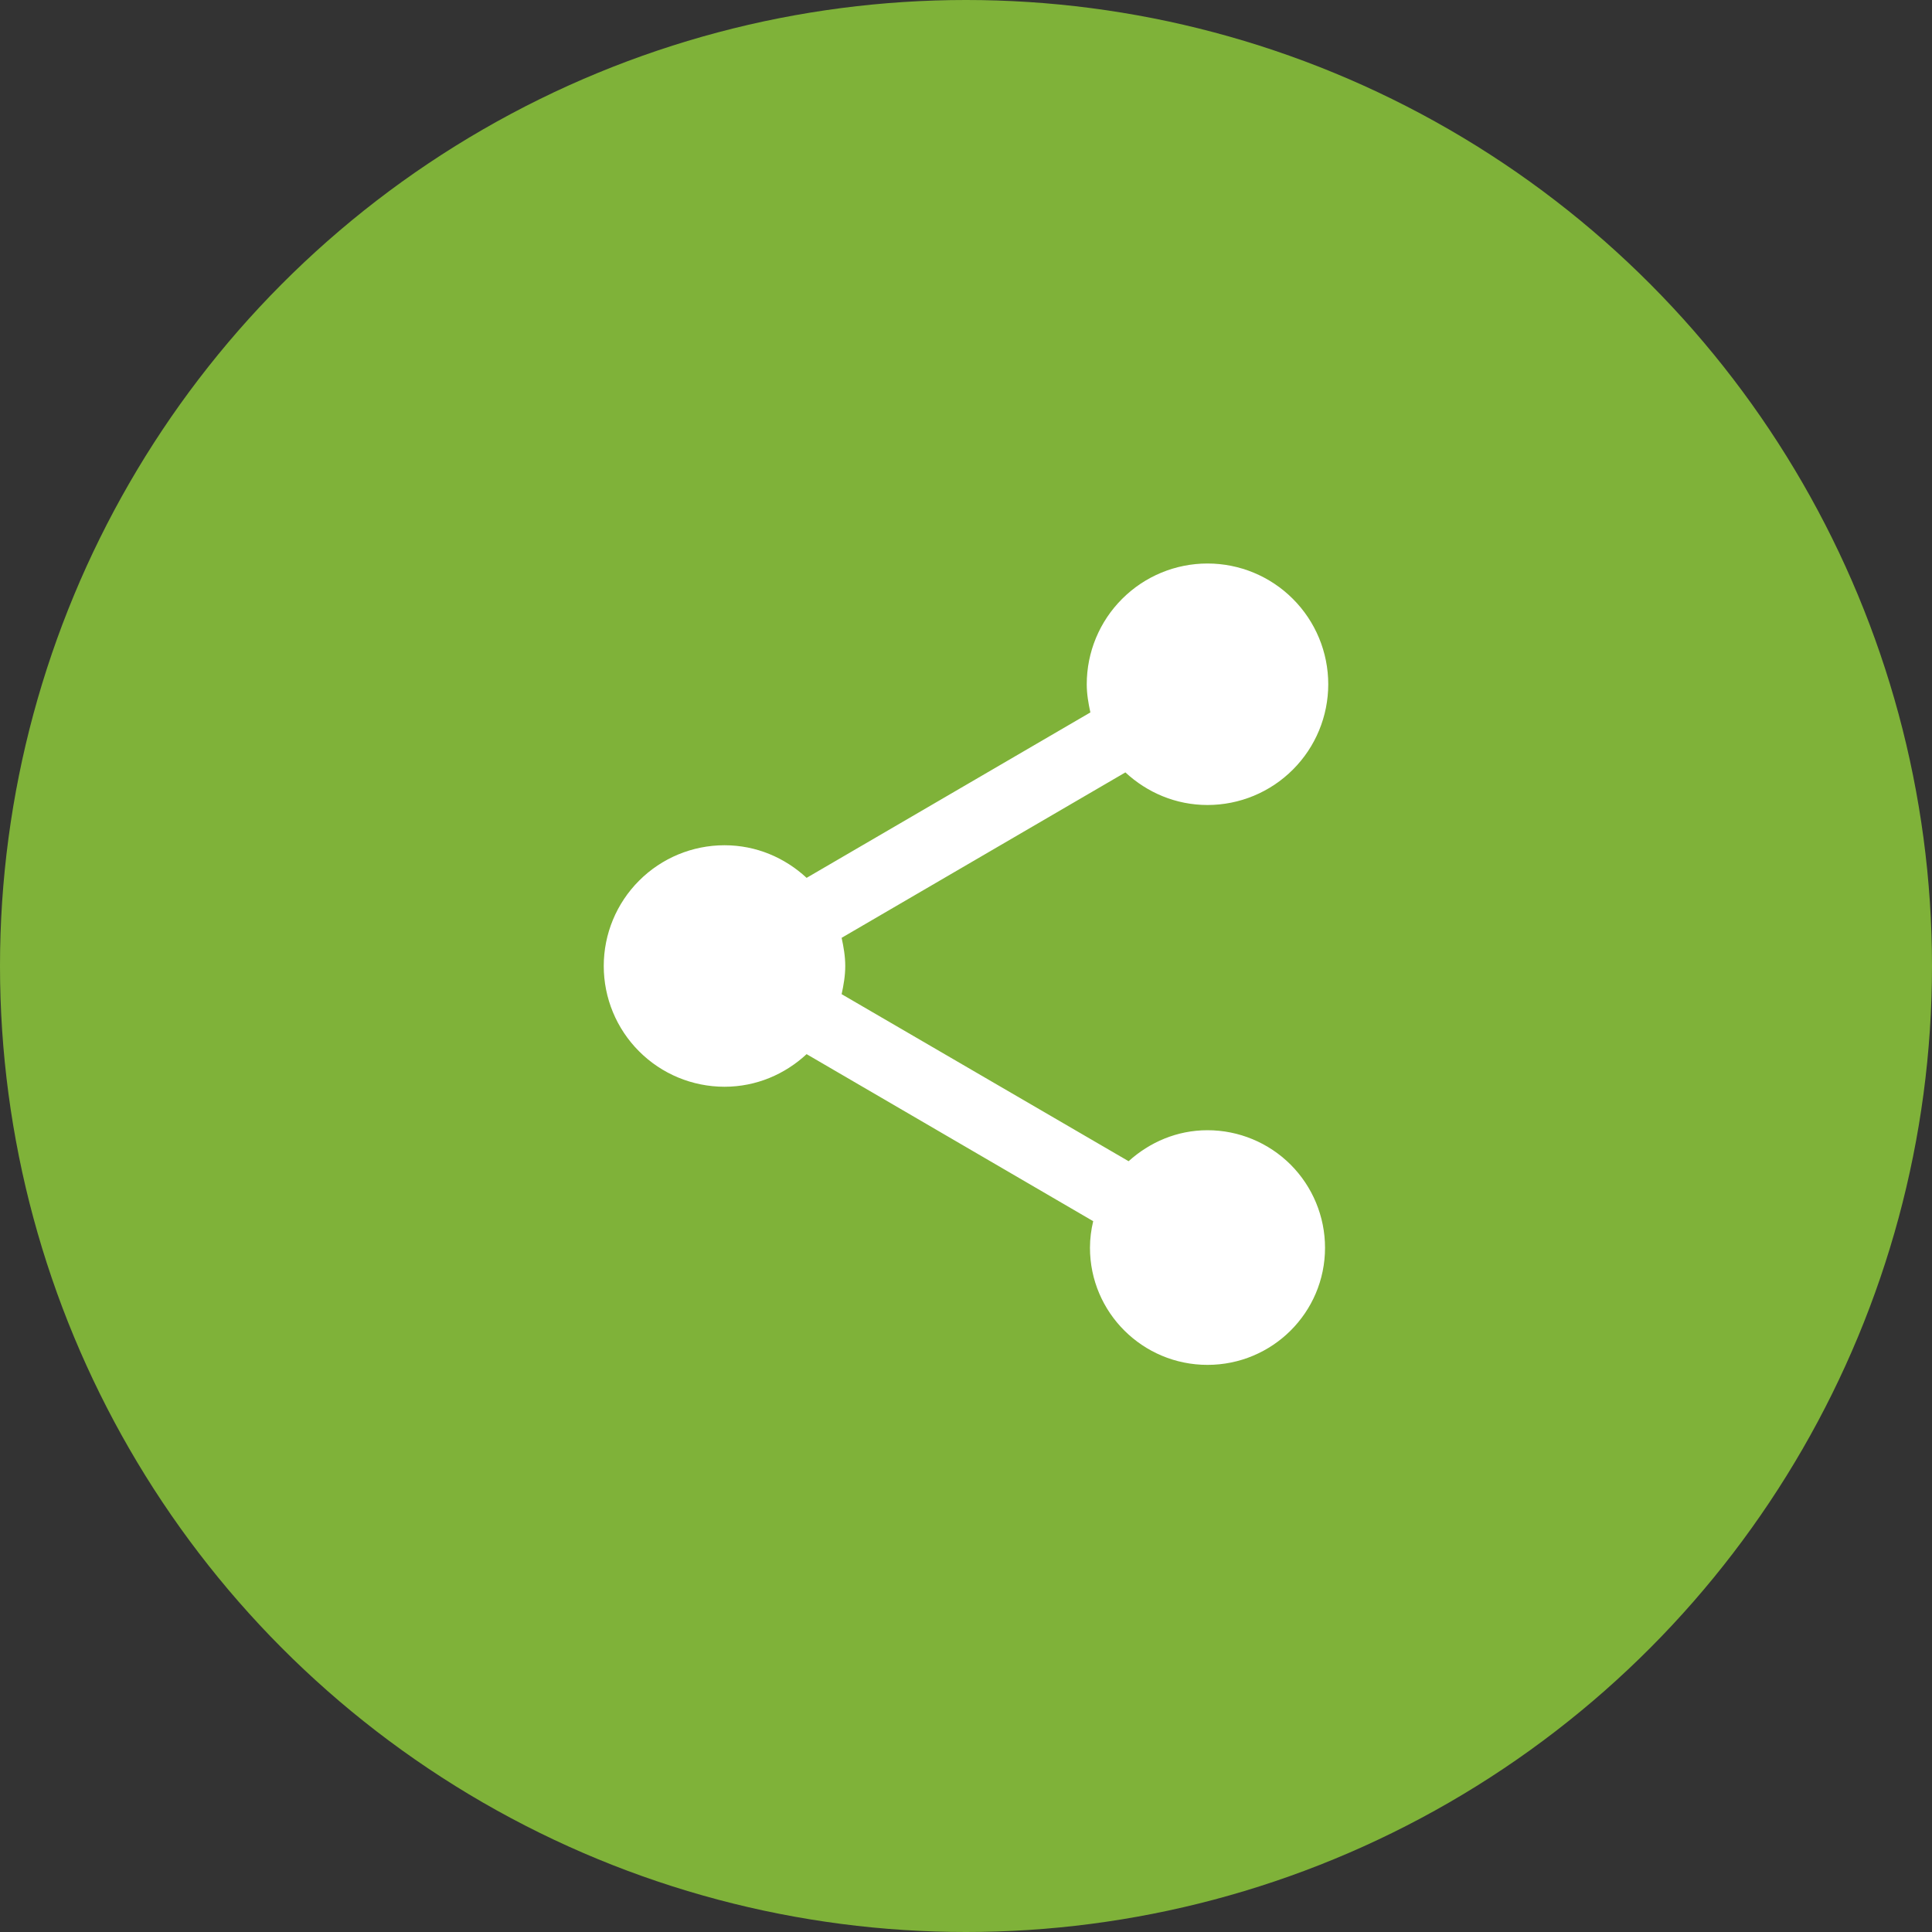
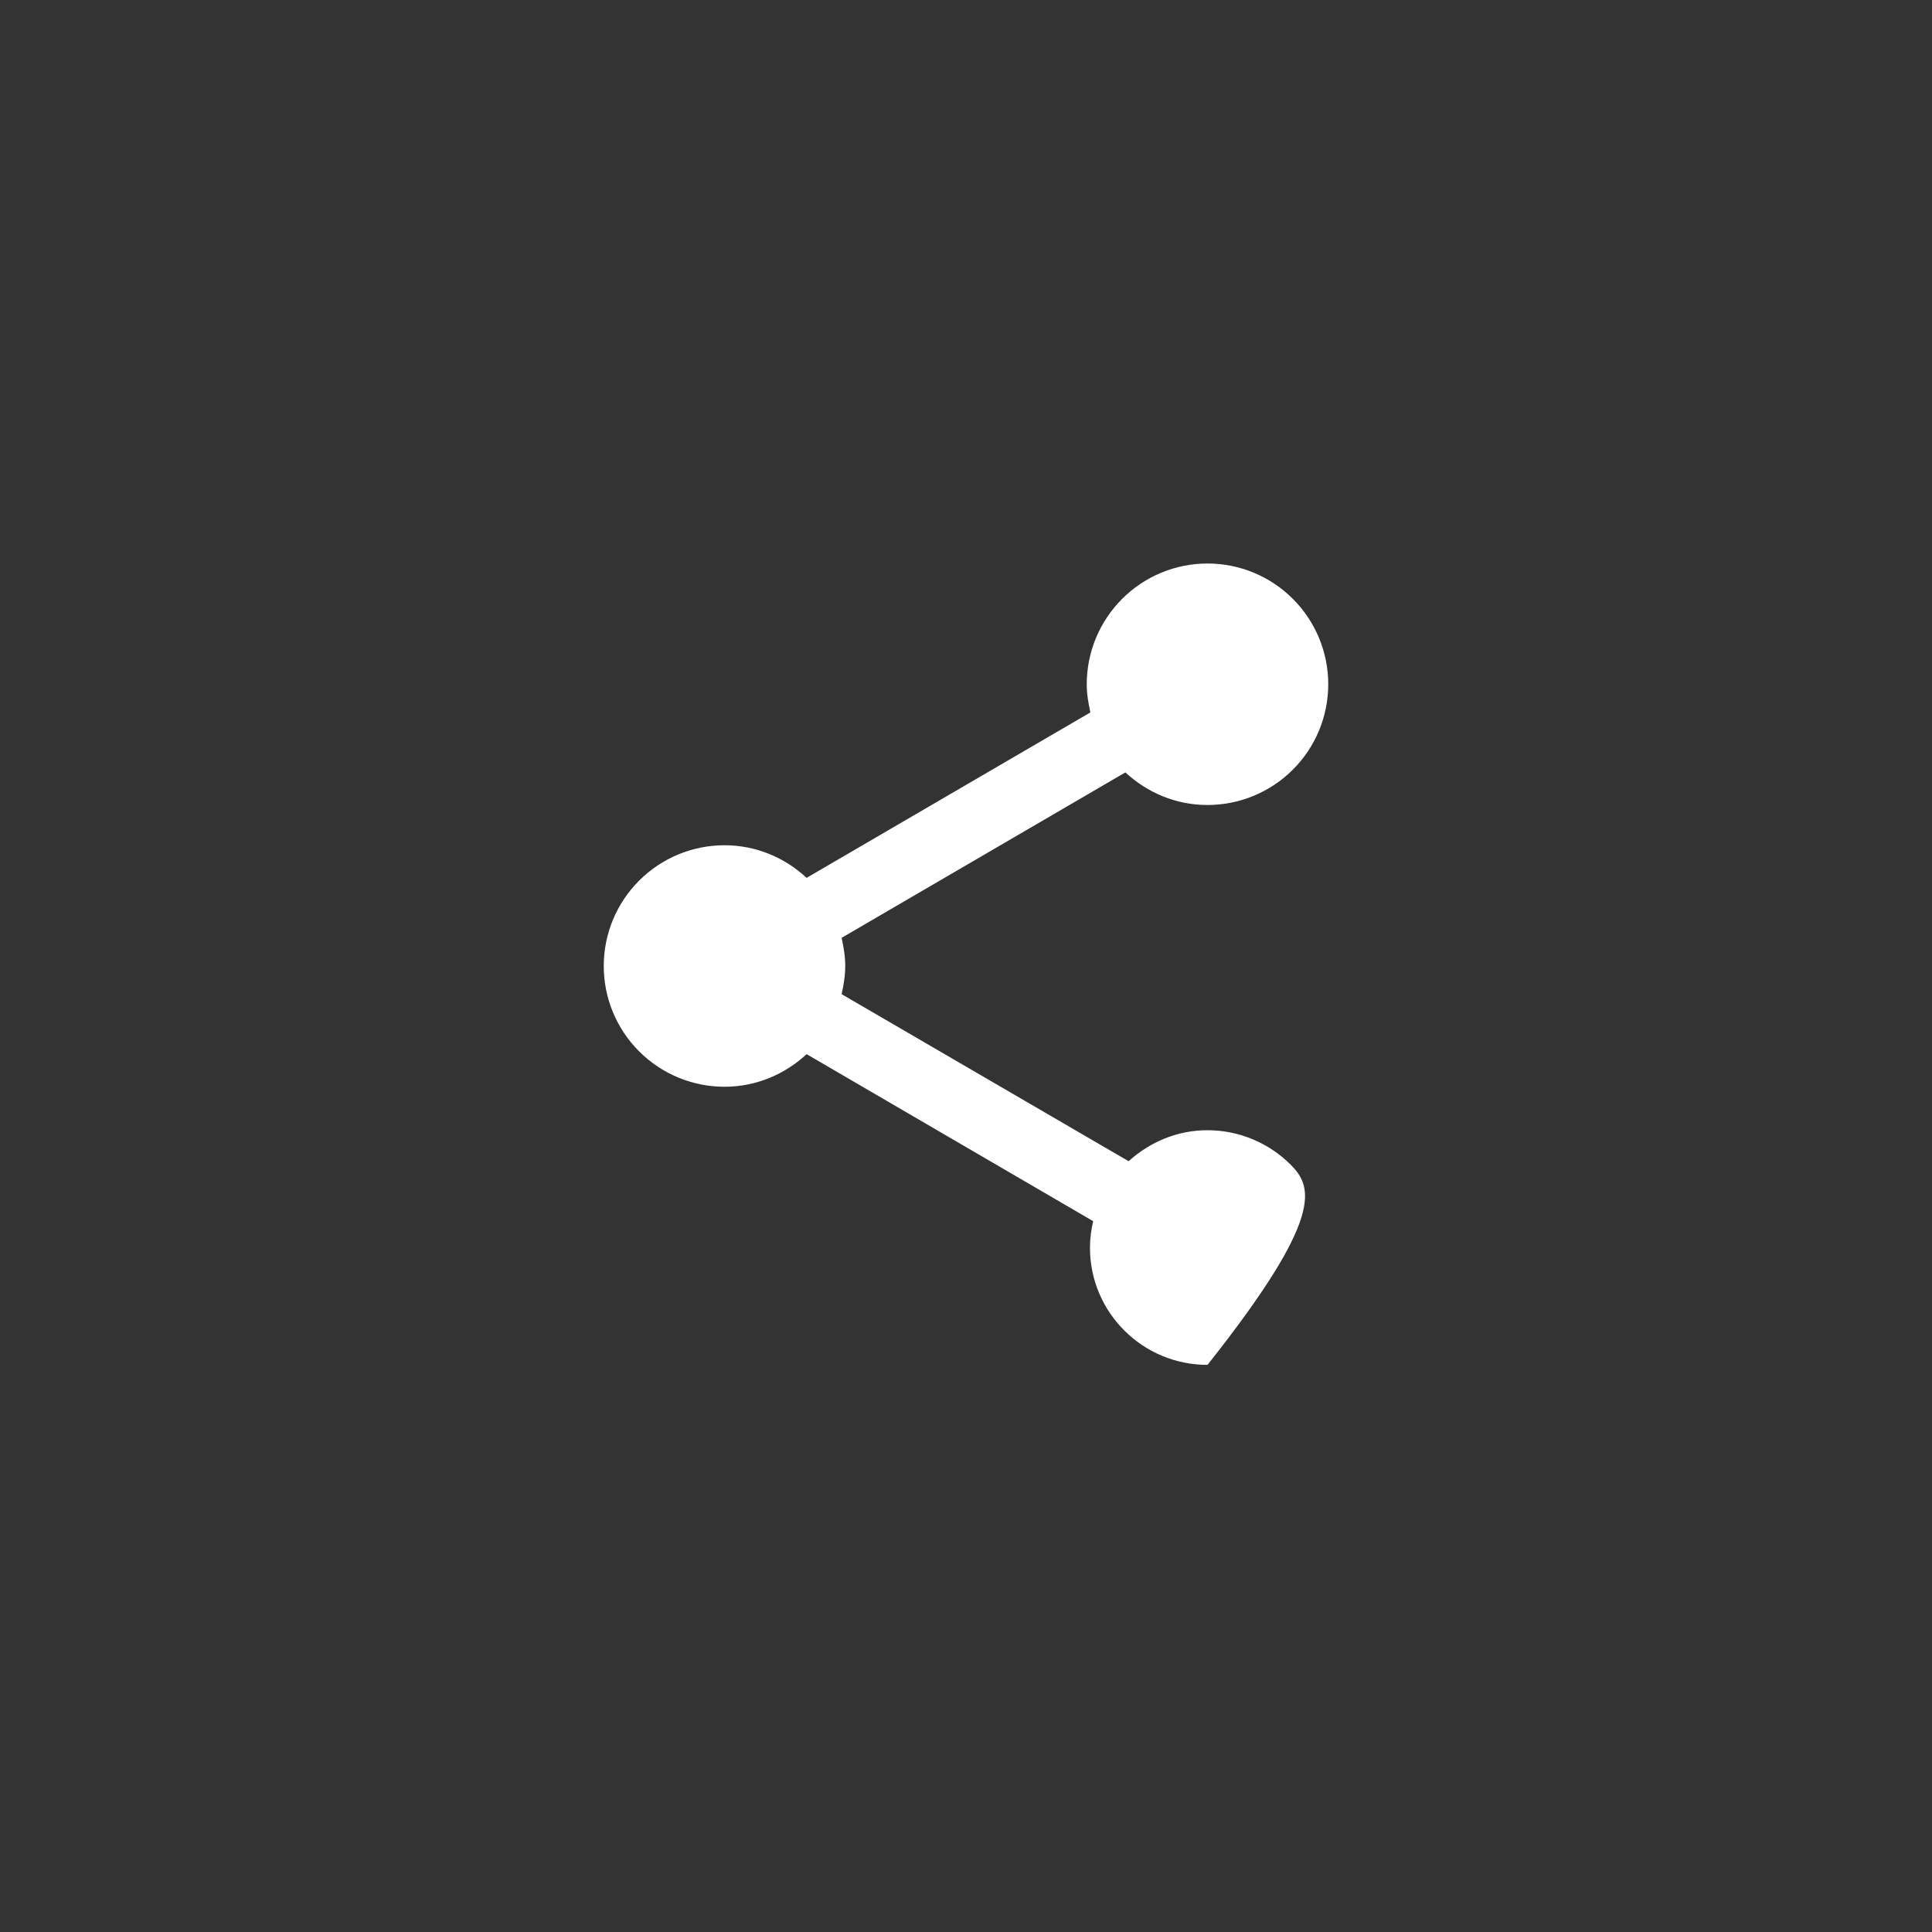
<svg xmlns="http://www.w3.org/2000/svg" width="48" height="48" viewBox="0 0 48 48" fill="none">
  <rect x="0" y="0" width="48" height="48" fill="#333333" stroke="none" />
-   <circle cx="24" cy="24" r="24" fill="#7FB239" />
-   <path d="M30 28.08C29.24 28.08 28.56 28.38 28.04 28.85L20.91 24.7C20.96 24.47 21 24.24 21 24C21 23.76 20.96 23.53 20.91 23.3L27.96 19.19C28.5 19.69 29.21 20 30 20C30.796 20 31.559 19.684 32.121 19.121C32.684 18.559 33 17.796 33 17C33 16.204 32.684 15.441 32.121 14.879C31.559 14.316 30.796 14 30 14C29.204 14 28.441 14.316 27.879 14.879C27.316 15.441 27 16.204 27 17C27 17.24 27.04 17.47 27.09 17.7L20.04 21.81C19.5 21.31 18.79 21 18 21C17.204 21 16.441 21.316 15.879 21.879C15.316 22.441 15 23.204 15 24C15 24.796 15.316 25.559 15.879 26.121C16.441 26.684 17.204 27 18 27C18.79 27 19.5 26.69 20.04 26.19L27.16 30.34C27.11 30.55 27.08 30.77 27.08 31C27.08 32.61 28.39 33.91 30 33.91C31.61 33.91 32.92 32.61 32.92 31C32.92 30.226 32.612 29.483 32.065 28.935C31.517 28.388 30.774 28.08 30 28.08Z" fill="white" />
+   <path d="M30 28.08C29.24 28.08 28.56 28.38 28.04 28.85L20.91 24.7C20.96 24.47 21 24.24 21 24C21 23.76 20.96 23.53 20.91 23.3L27.96 19.19C28.5 19.69 29.21 20 30 20C30.796 20 31.559 19.684 32.121 19.121C32.684 18.559 33 17.796 33 17C33 16.204 32.684 15.441 32.121 14.879C31.559 14.316 30.796 14 30 14C29.204 14 28.441 14.316 27.879 14.879C27.316 15.441 27 16.204 27 17C27 17.24 27.04 17.47 27.09 17.7L20.04 21.81C19.5 21.31 18.79 21 18 21C17.204 21 16.441 21.316 15.879 21.879C15.316 22.441 15 23.204 15 24C15 24.796 15.316 25.559 15.879 26.121C16.441 26.684 17.204 27 18 27C18.79 27 19.5 26.69 20.04 26.19L27.16 30.34C27.11 30.55 27.08 30.77 27.08 31C27.08 32.61 28.39 33.91 30 33.91C32.92 30.226 32.612 29.483 32.065 28.935C31.517 28.388 30.774 28.08 30 28.08Z" fill="white" />
</svg>